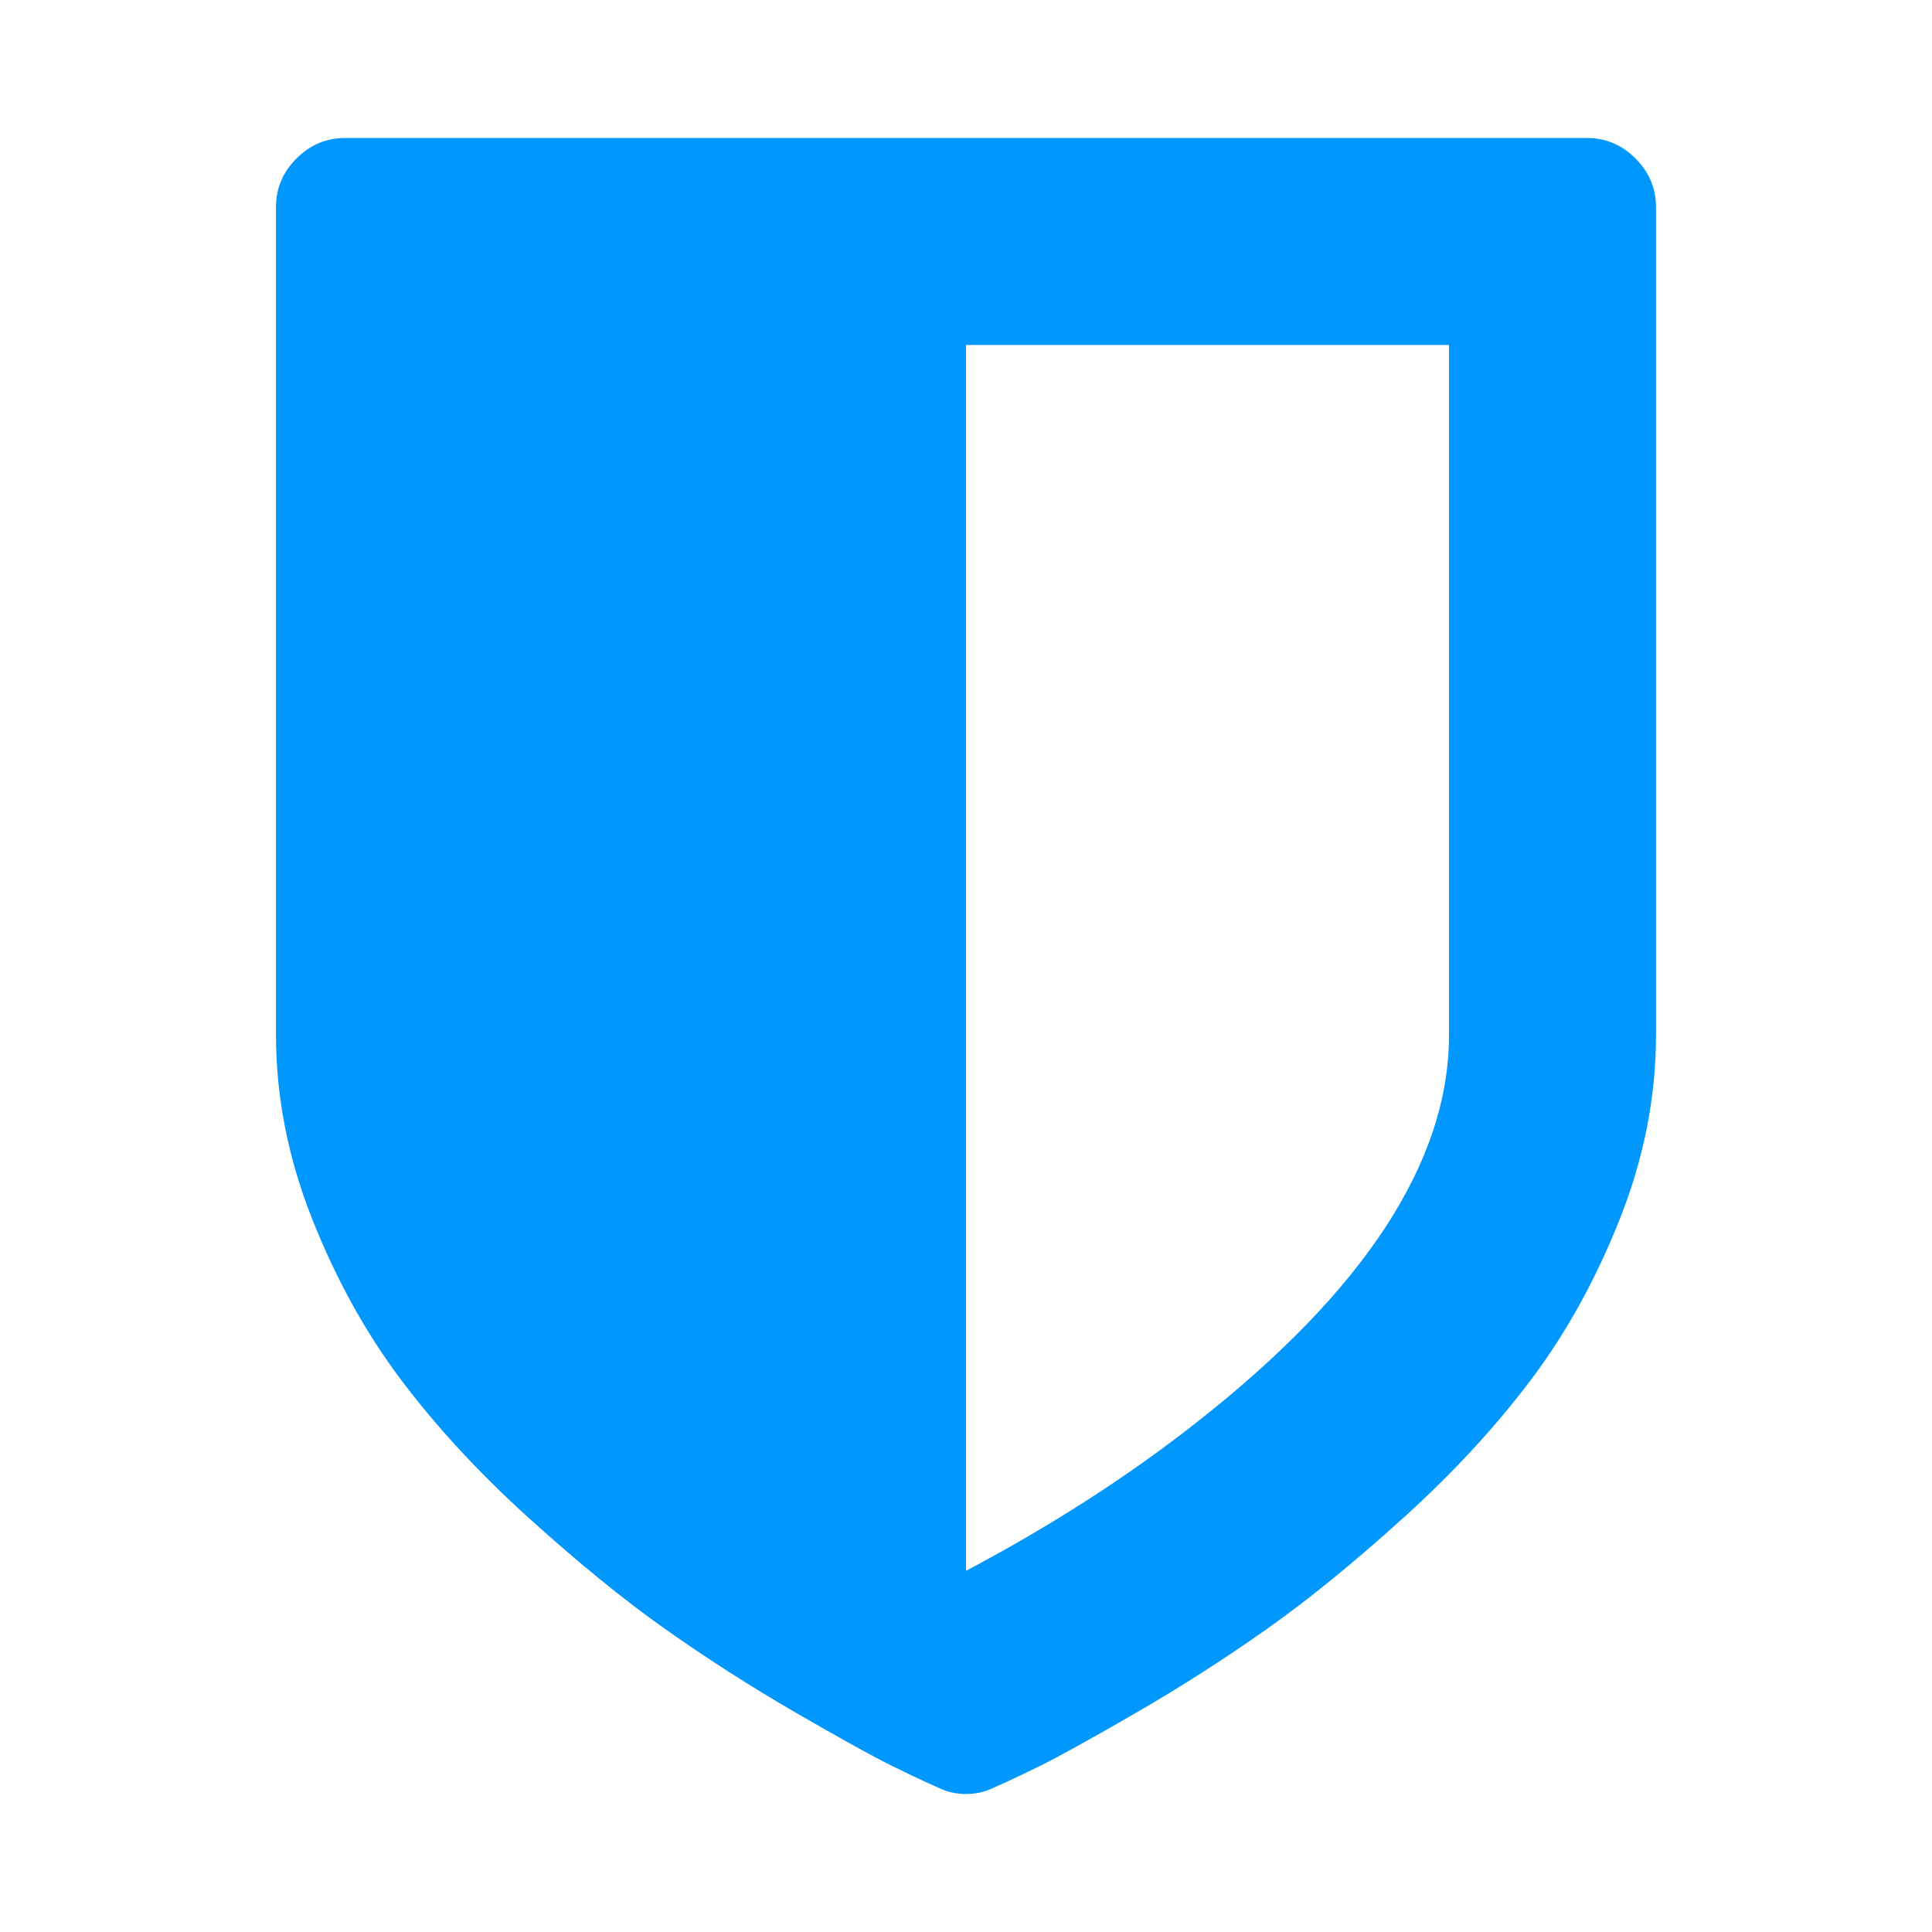
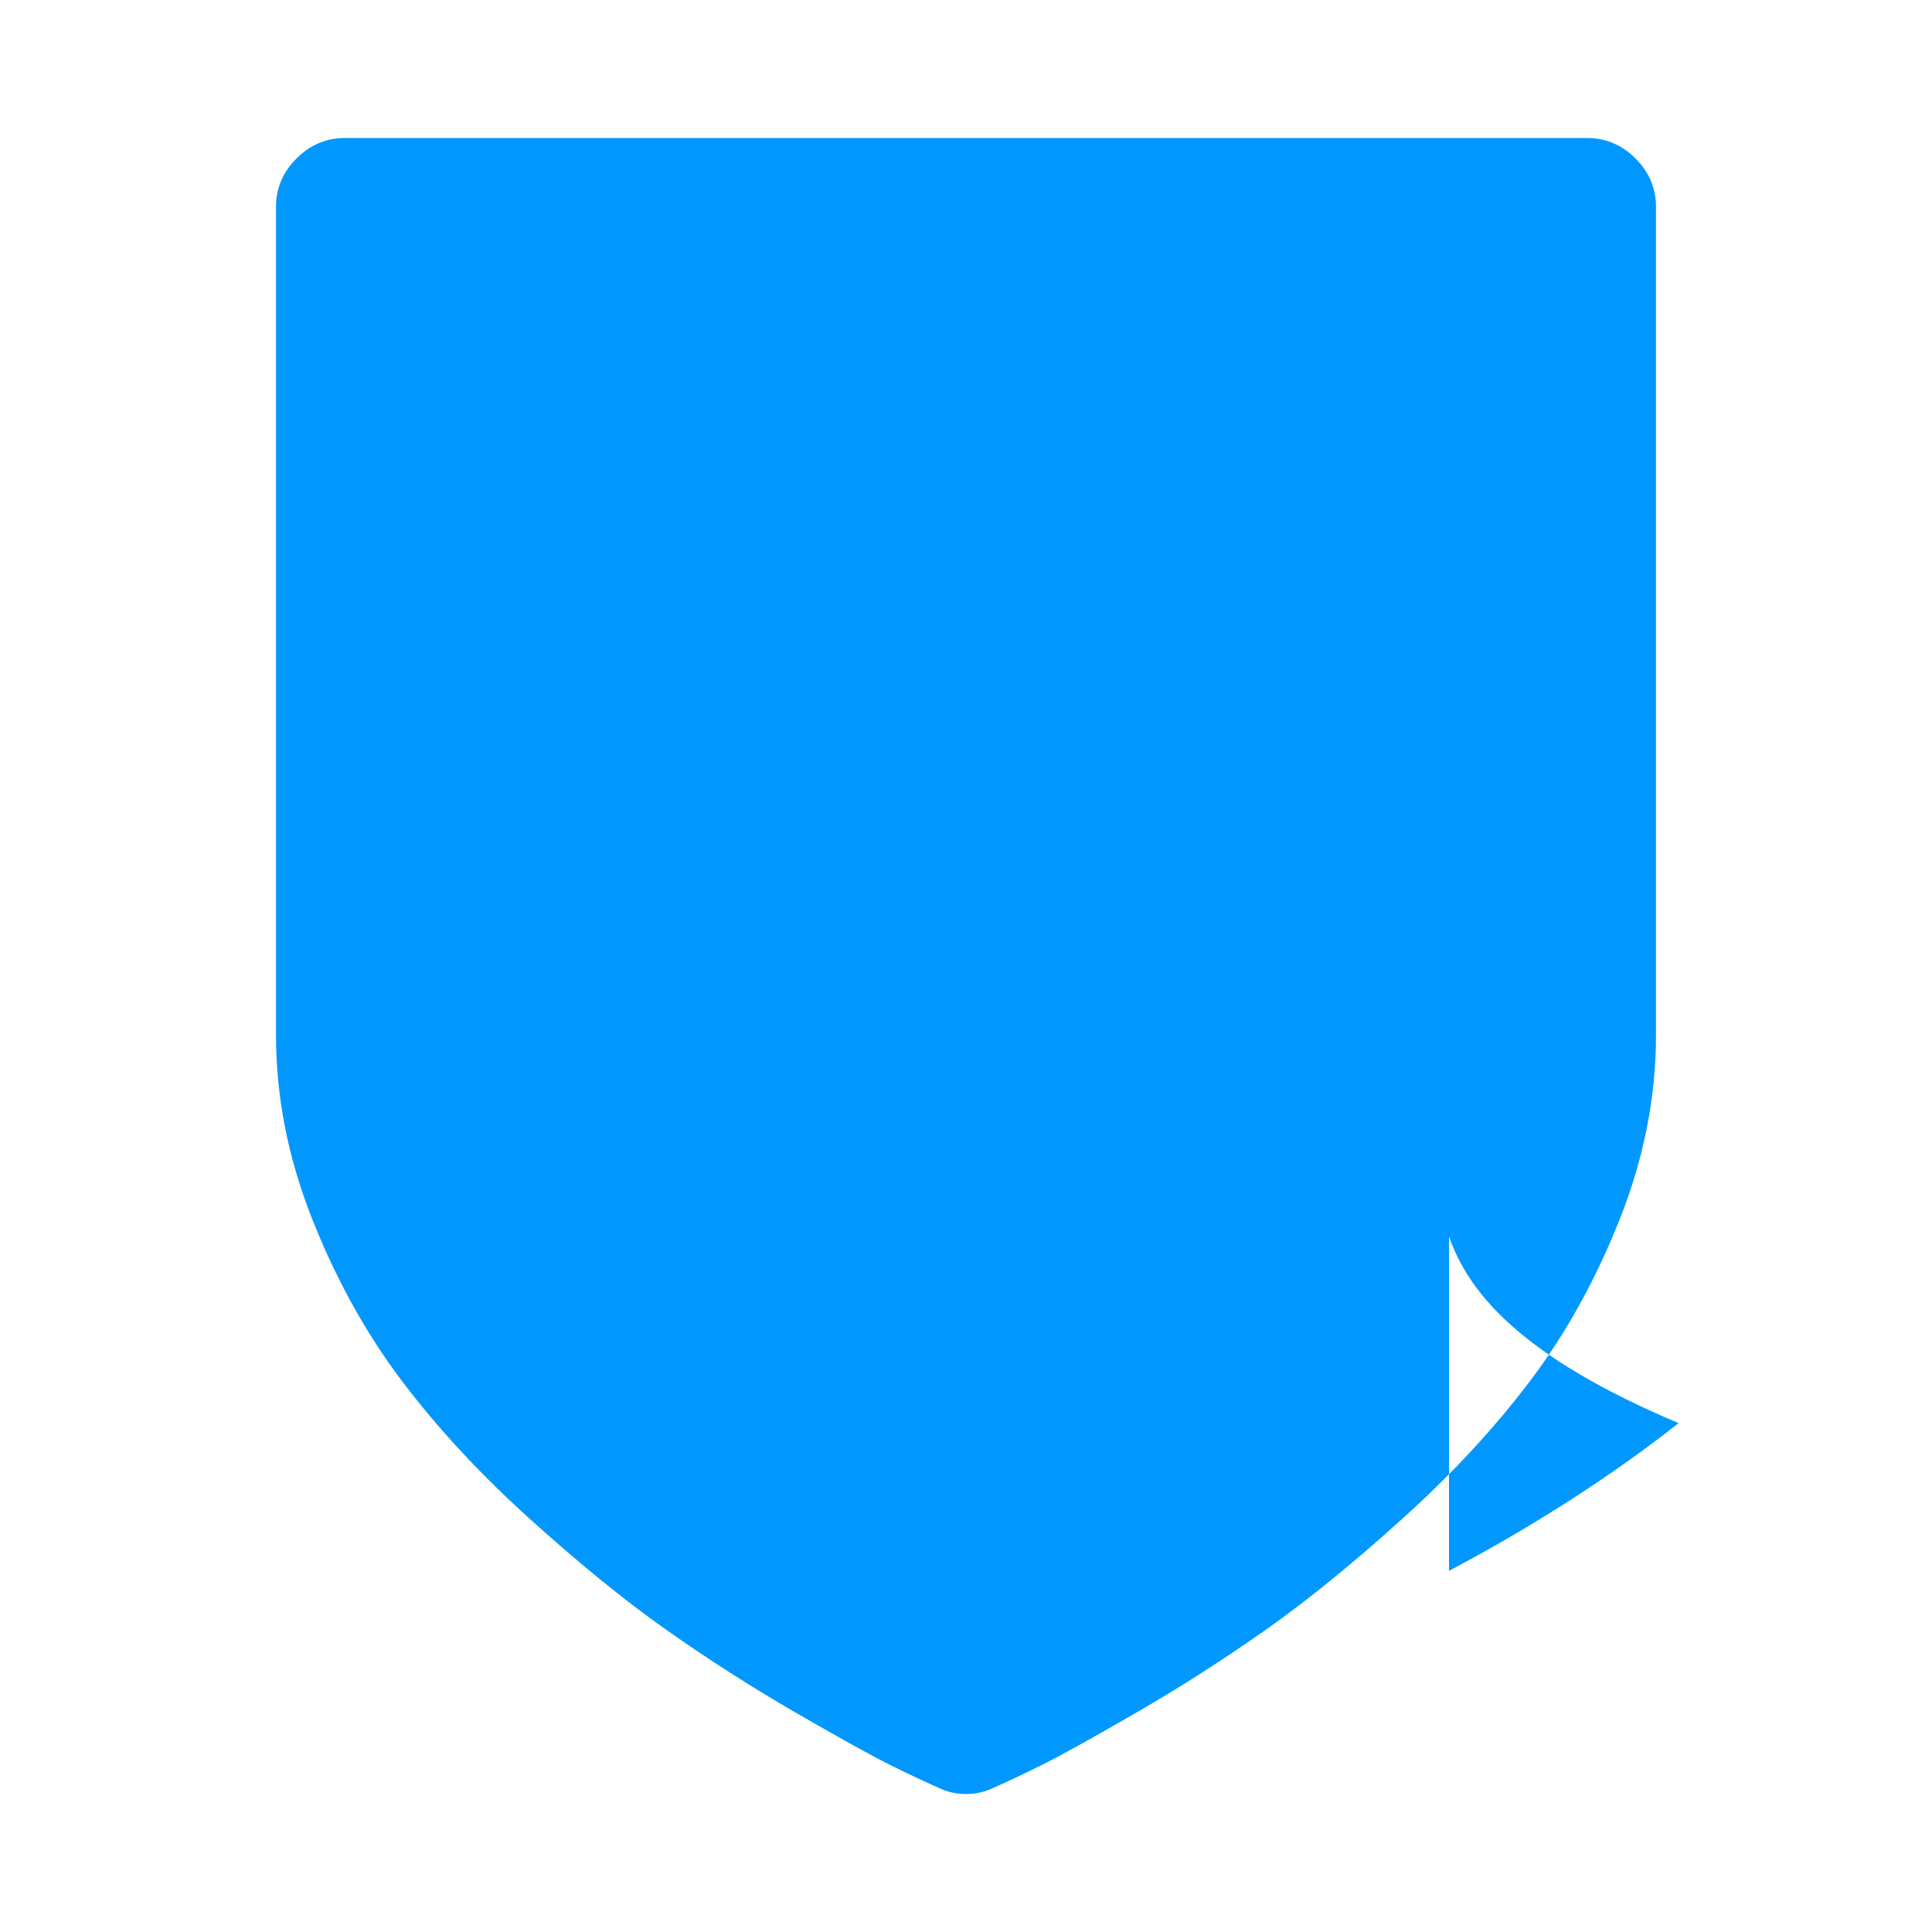
<svg xmlns="http://www.w3.org/2000/svg" version="1.1" id="Layer_1" x="0px" y="0px" viewBox="0 0 1792 1792" style="enable-background:new 0 0 1792 1792;" xml:space="preserve">
  <style type="text/css">
	.st0{fill:#0098FF;}
</style>
-   <path class="st0" d="M1344,960V320H896v1137c79.3-42,150.3-87.7,213-137C1265.7,1197.3,1344,1077.3,1344,960z M1536,192v768  c0,57.3-11.2,114.2-33.5,170.5s-50,106.3-83,150s-72.3,86.2-118,127.5s-87.8,75.7-126.5,103s-79,53.2-121,77.5s-71.8,40.8-89.5,49.5  s-31.8,15.3-42.5,20c-8,4-16.7,6-26,6s-18-2-26-6c-10.7-4.7-24.8-11.3-42.5-20s-47.5-25.2-89.5-49.5s-82.3-50.2-121-77.5  s-80.8-61.7-126.5-103s-85-83.8-118-127.5s-60.7-93.7-83-150S256,1017.3,256,960V192c0-17.3,6.3-32.3,19-45s27.7-19,45-19h1152  c17.3,0,32.3,6.3,45,19S1536,174.7,1536,192z" />
+   <path class="st0" d="M1344,960V320v1137c79.3-42,150.3-87.7,213-137C1265.7,1197.3,1344,1077.3,1344,960z M1536,192v768  c0,57.3-11.2,114.2-33.5,170.5s-50,106.3-83,150s-72.3,86.2-118,127.5s-87.8,75.7-126.5,103s-79,53.2-121,77.5s-71.8,40.8-89.5,49.5  s-31.8,15.3-42.5,20c-8,4-16.7,6-26,6s-18-2-26-6c-10.7-4.7-24.8-11.3-42.5-20s-47.5-25.2-89.5-49.5s-82.3-50.2-121-77.5  s-80.8-61.7-126.5-103s-85-83.8-118-127.5s-60.7-93.7-83-150S256,1017.3,256,960V192c0-17.3,6.3-32.3,19-45s27.7-19,45-19h1152  c17.3,0,32.3,6.3,45,19S1536,174.7,1536,192z" />
</svg>